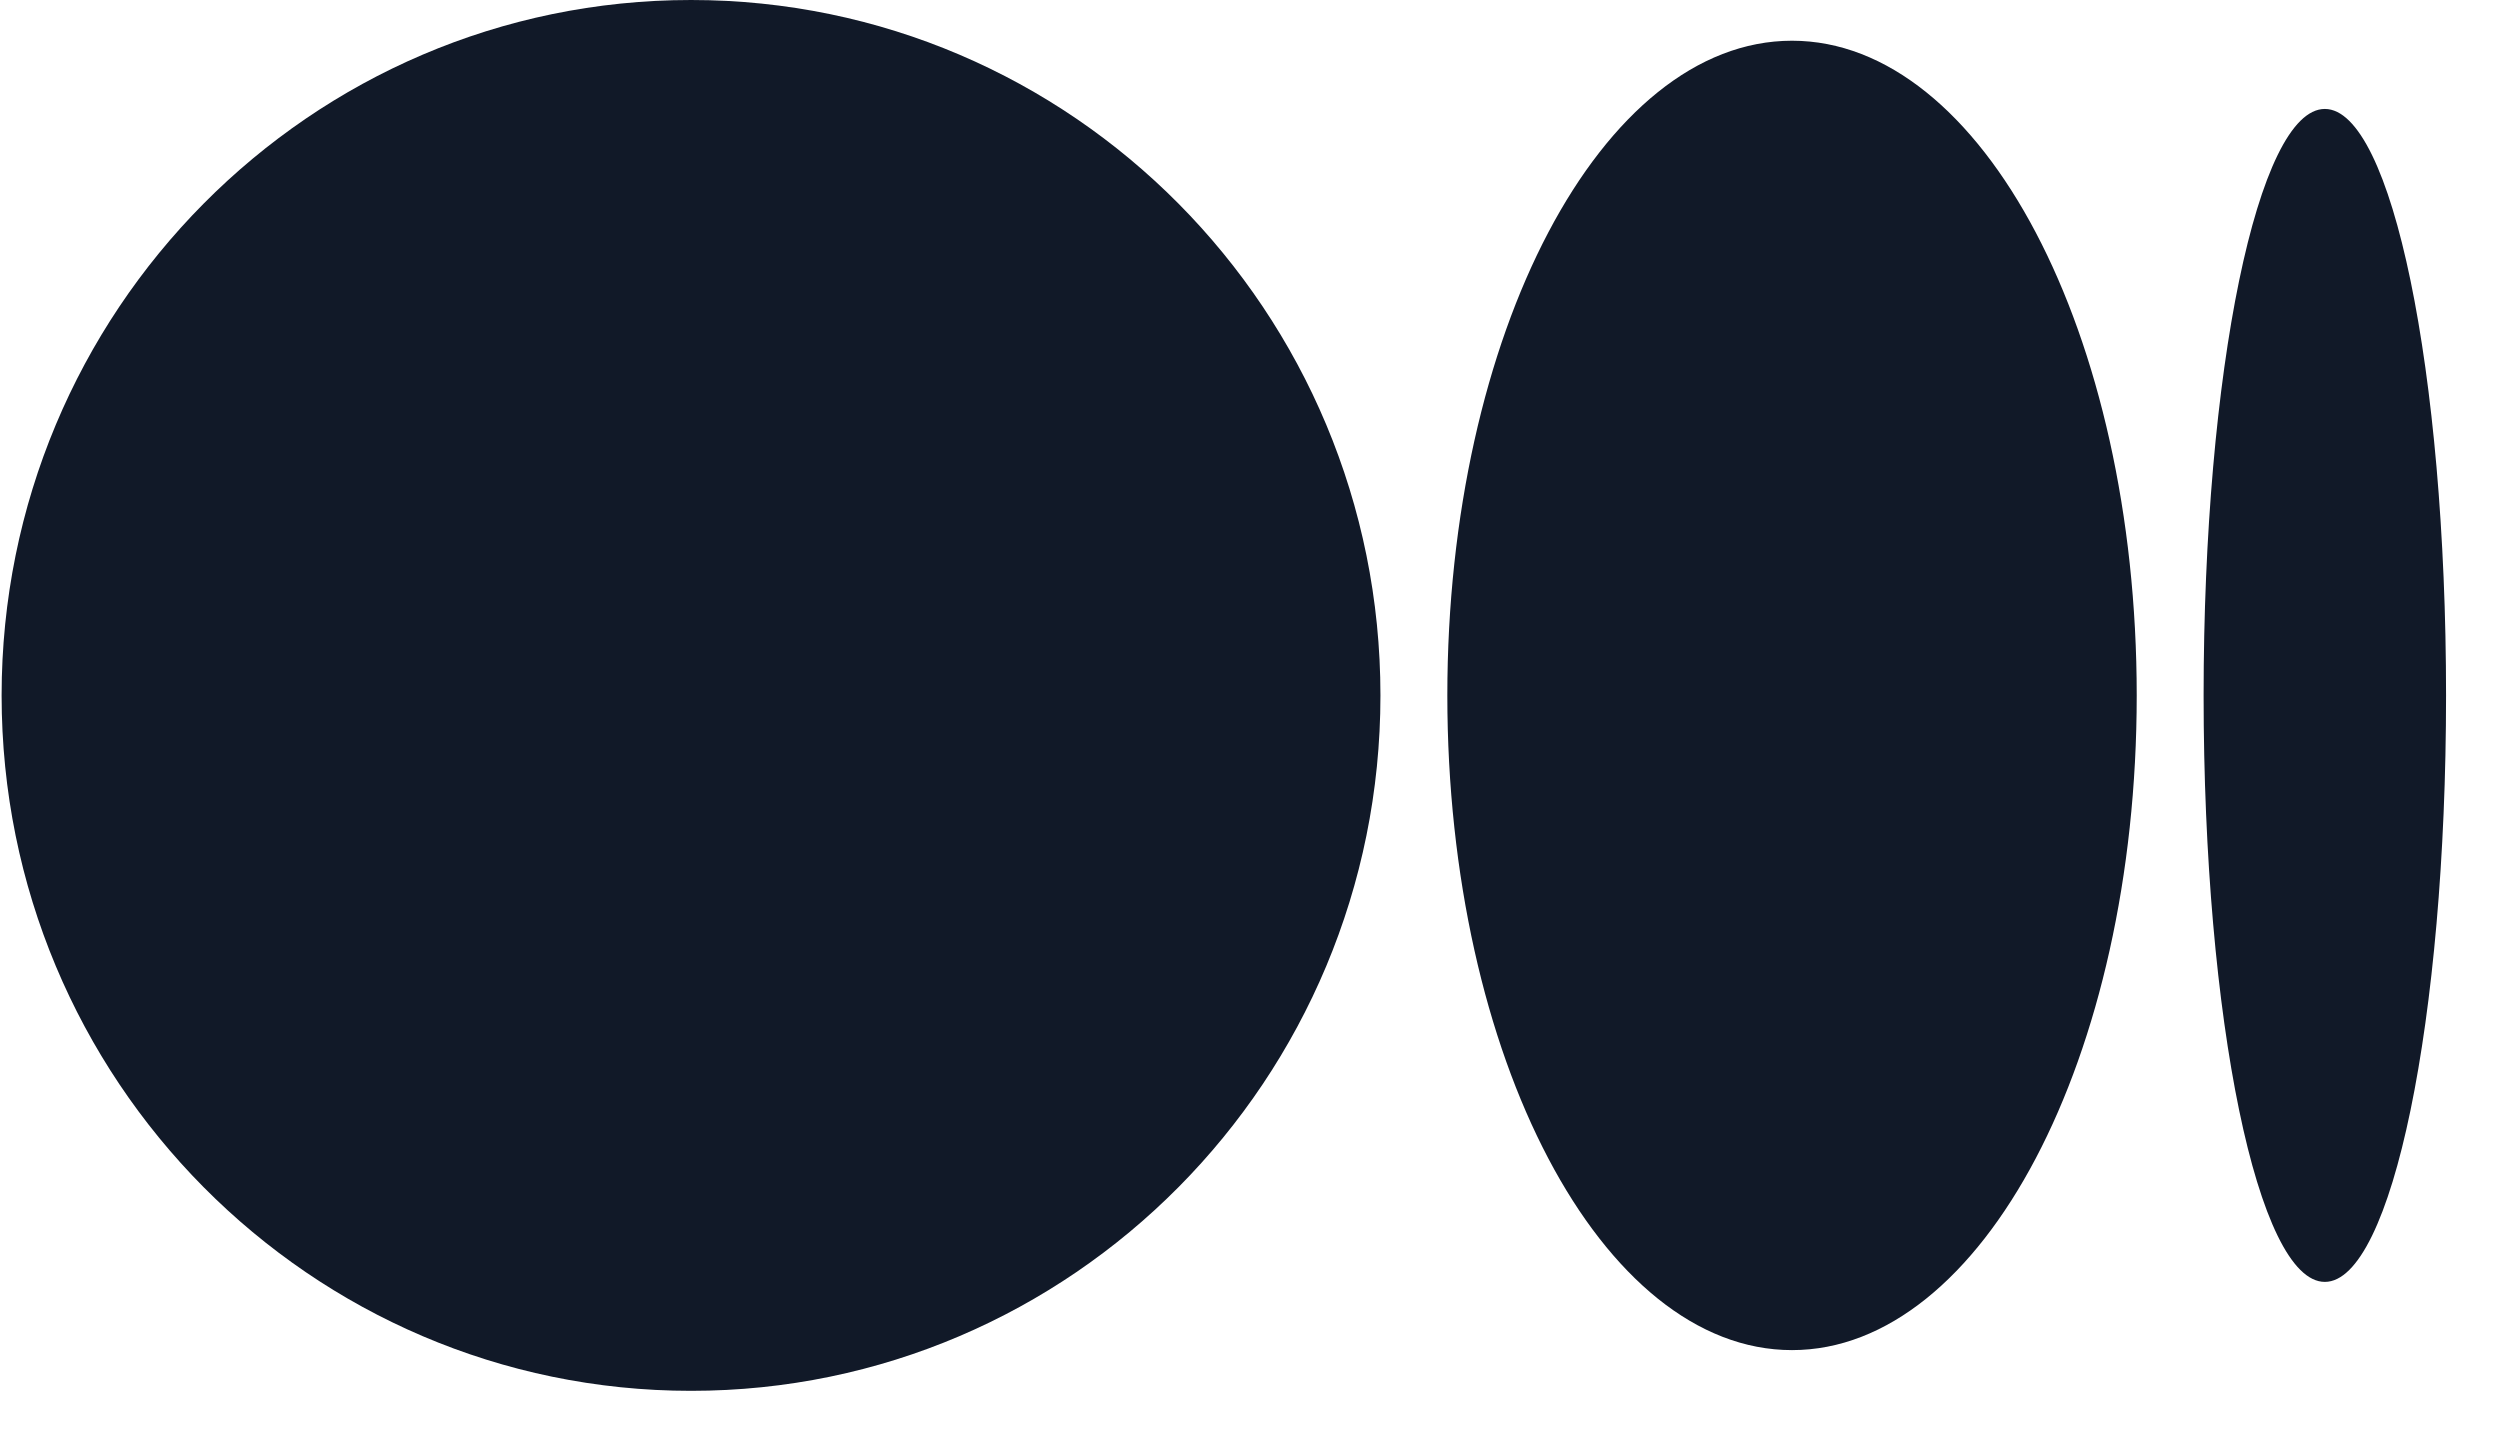
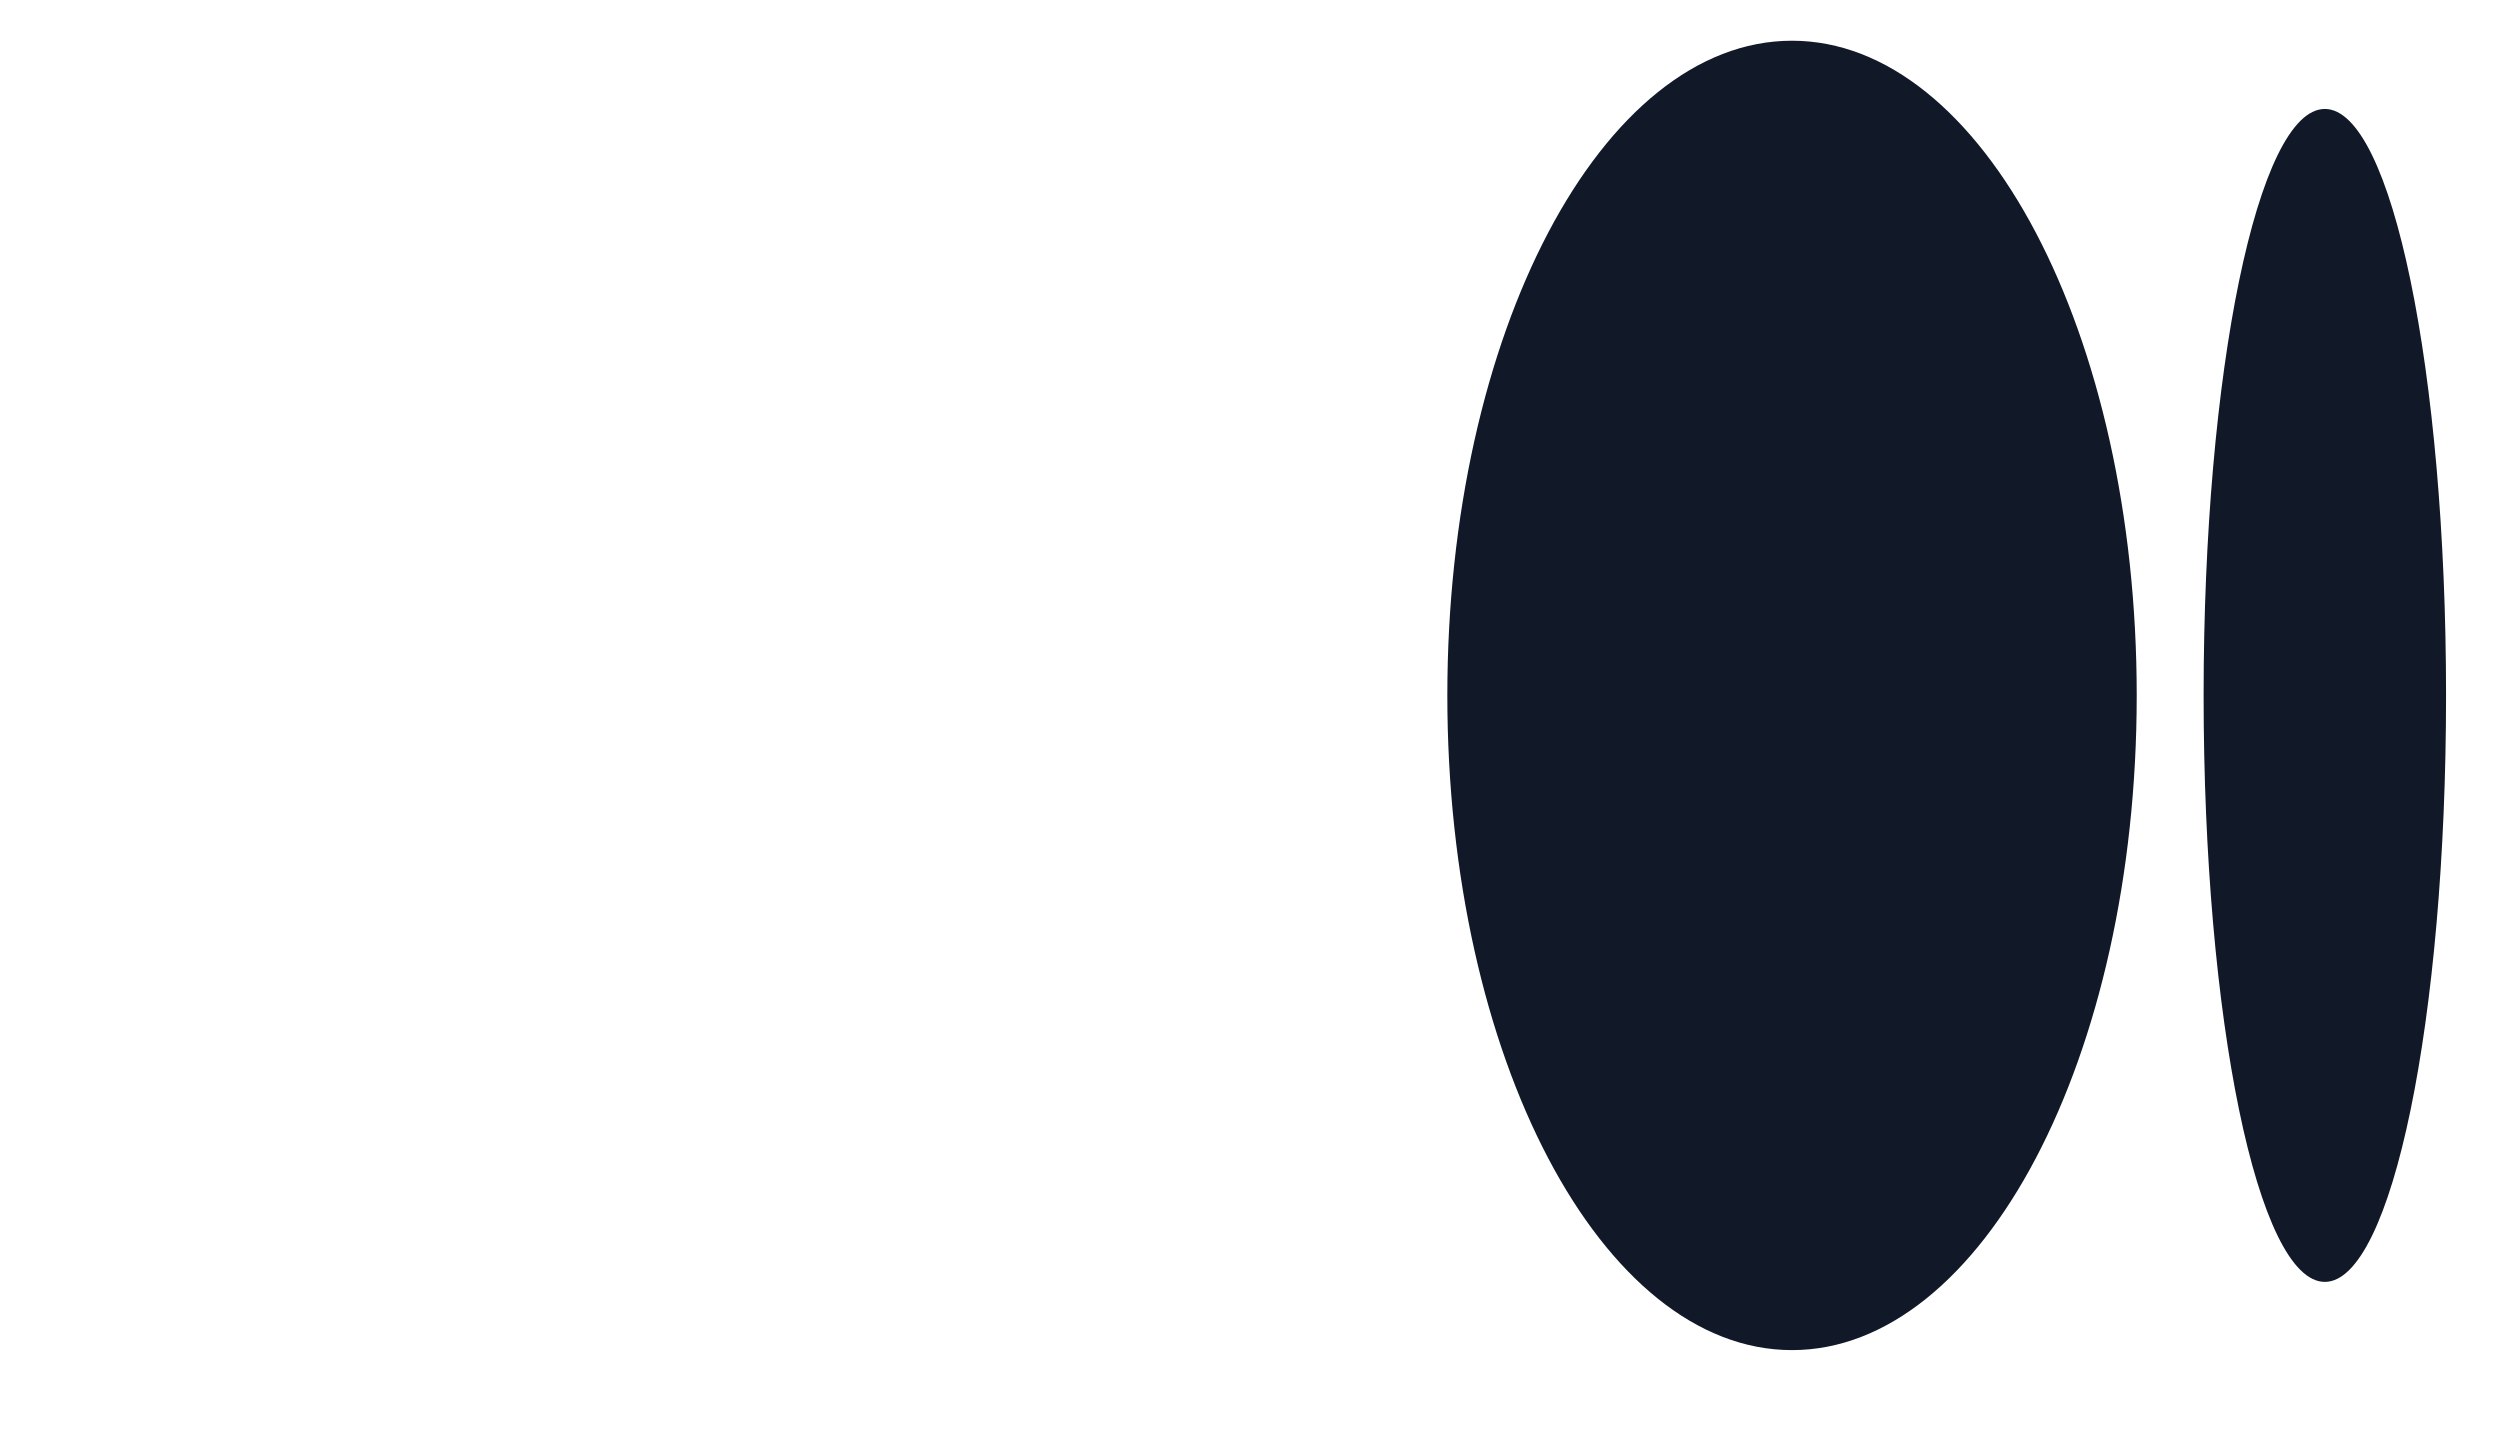
<svg xmlns="http://www.w3.org/2000/svg" width="45" height="26" viewBox="0 0 45 26" fill="none">
-   <path d="M24.848 12.518C24.848 19.43 19.292 25.035 12.439 25.035C5.586 25.035 0.029 19.429 0.029 12.518C0.029 5.606 5.585 0 12.439 0C19.293 0 24.848 5.604 24.848 12.518Z" fill="#111928" />
  <path d="M38.461 12.518C38.461 19.025 35.683 24.302 32.256 24.302C28.829 24.302 26.052 19.025 26.052 12.518C26.052 6.01 28.829 0.733 32.256 0.733C35.683 0.733 38.461 6.009 38.461 12.518Z" fill="#111928" />
  <path d="M44.029 12.518C44.029 18.346 43.052 23.074 41.847 23.074C40.642 23.074 39.665 18.348 39.665 12.518C39.665 6.687 40.642 1.961 41.847 1.961C43.052 1.961 44.029 6.687 44.029 12.518Z" fill="#111928" />
</svg>